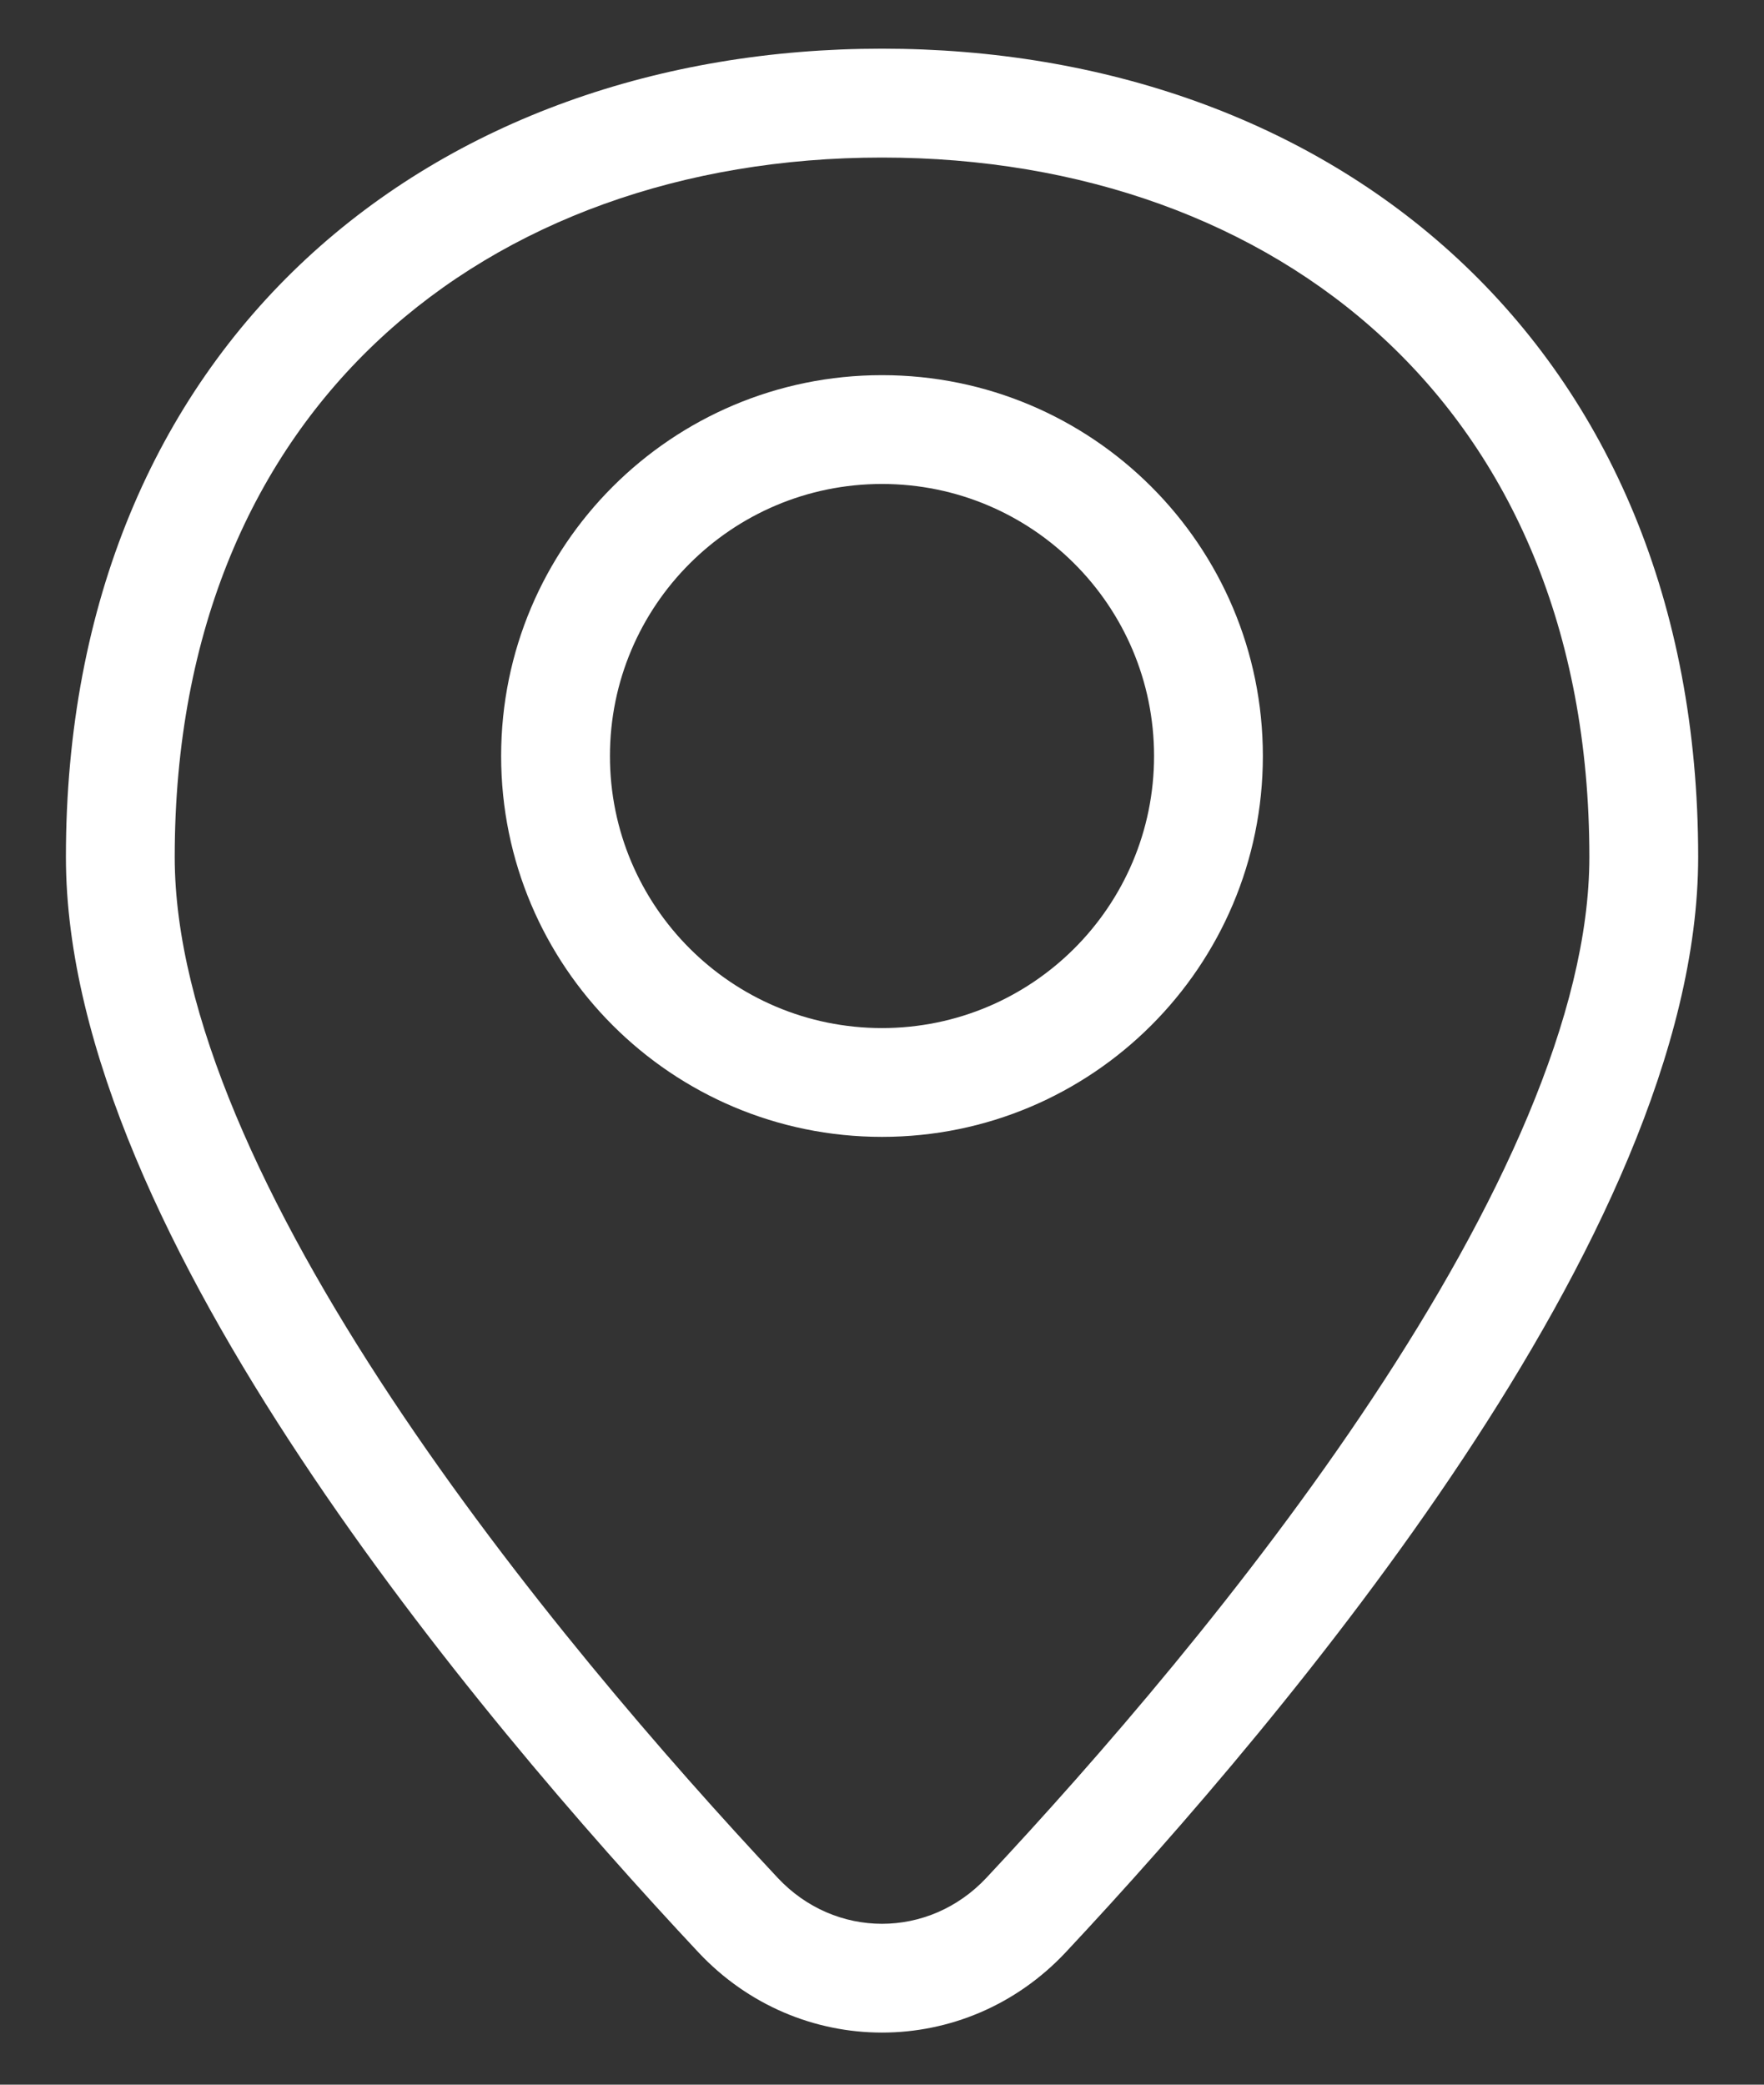
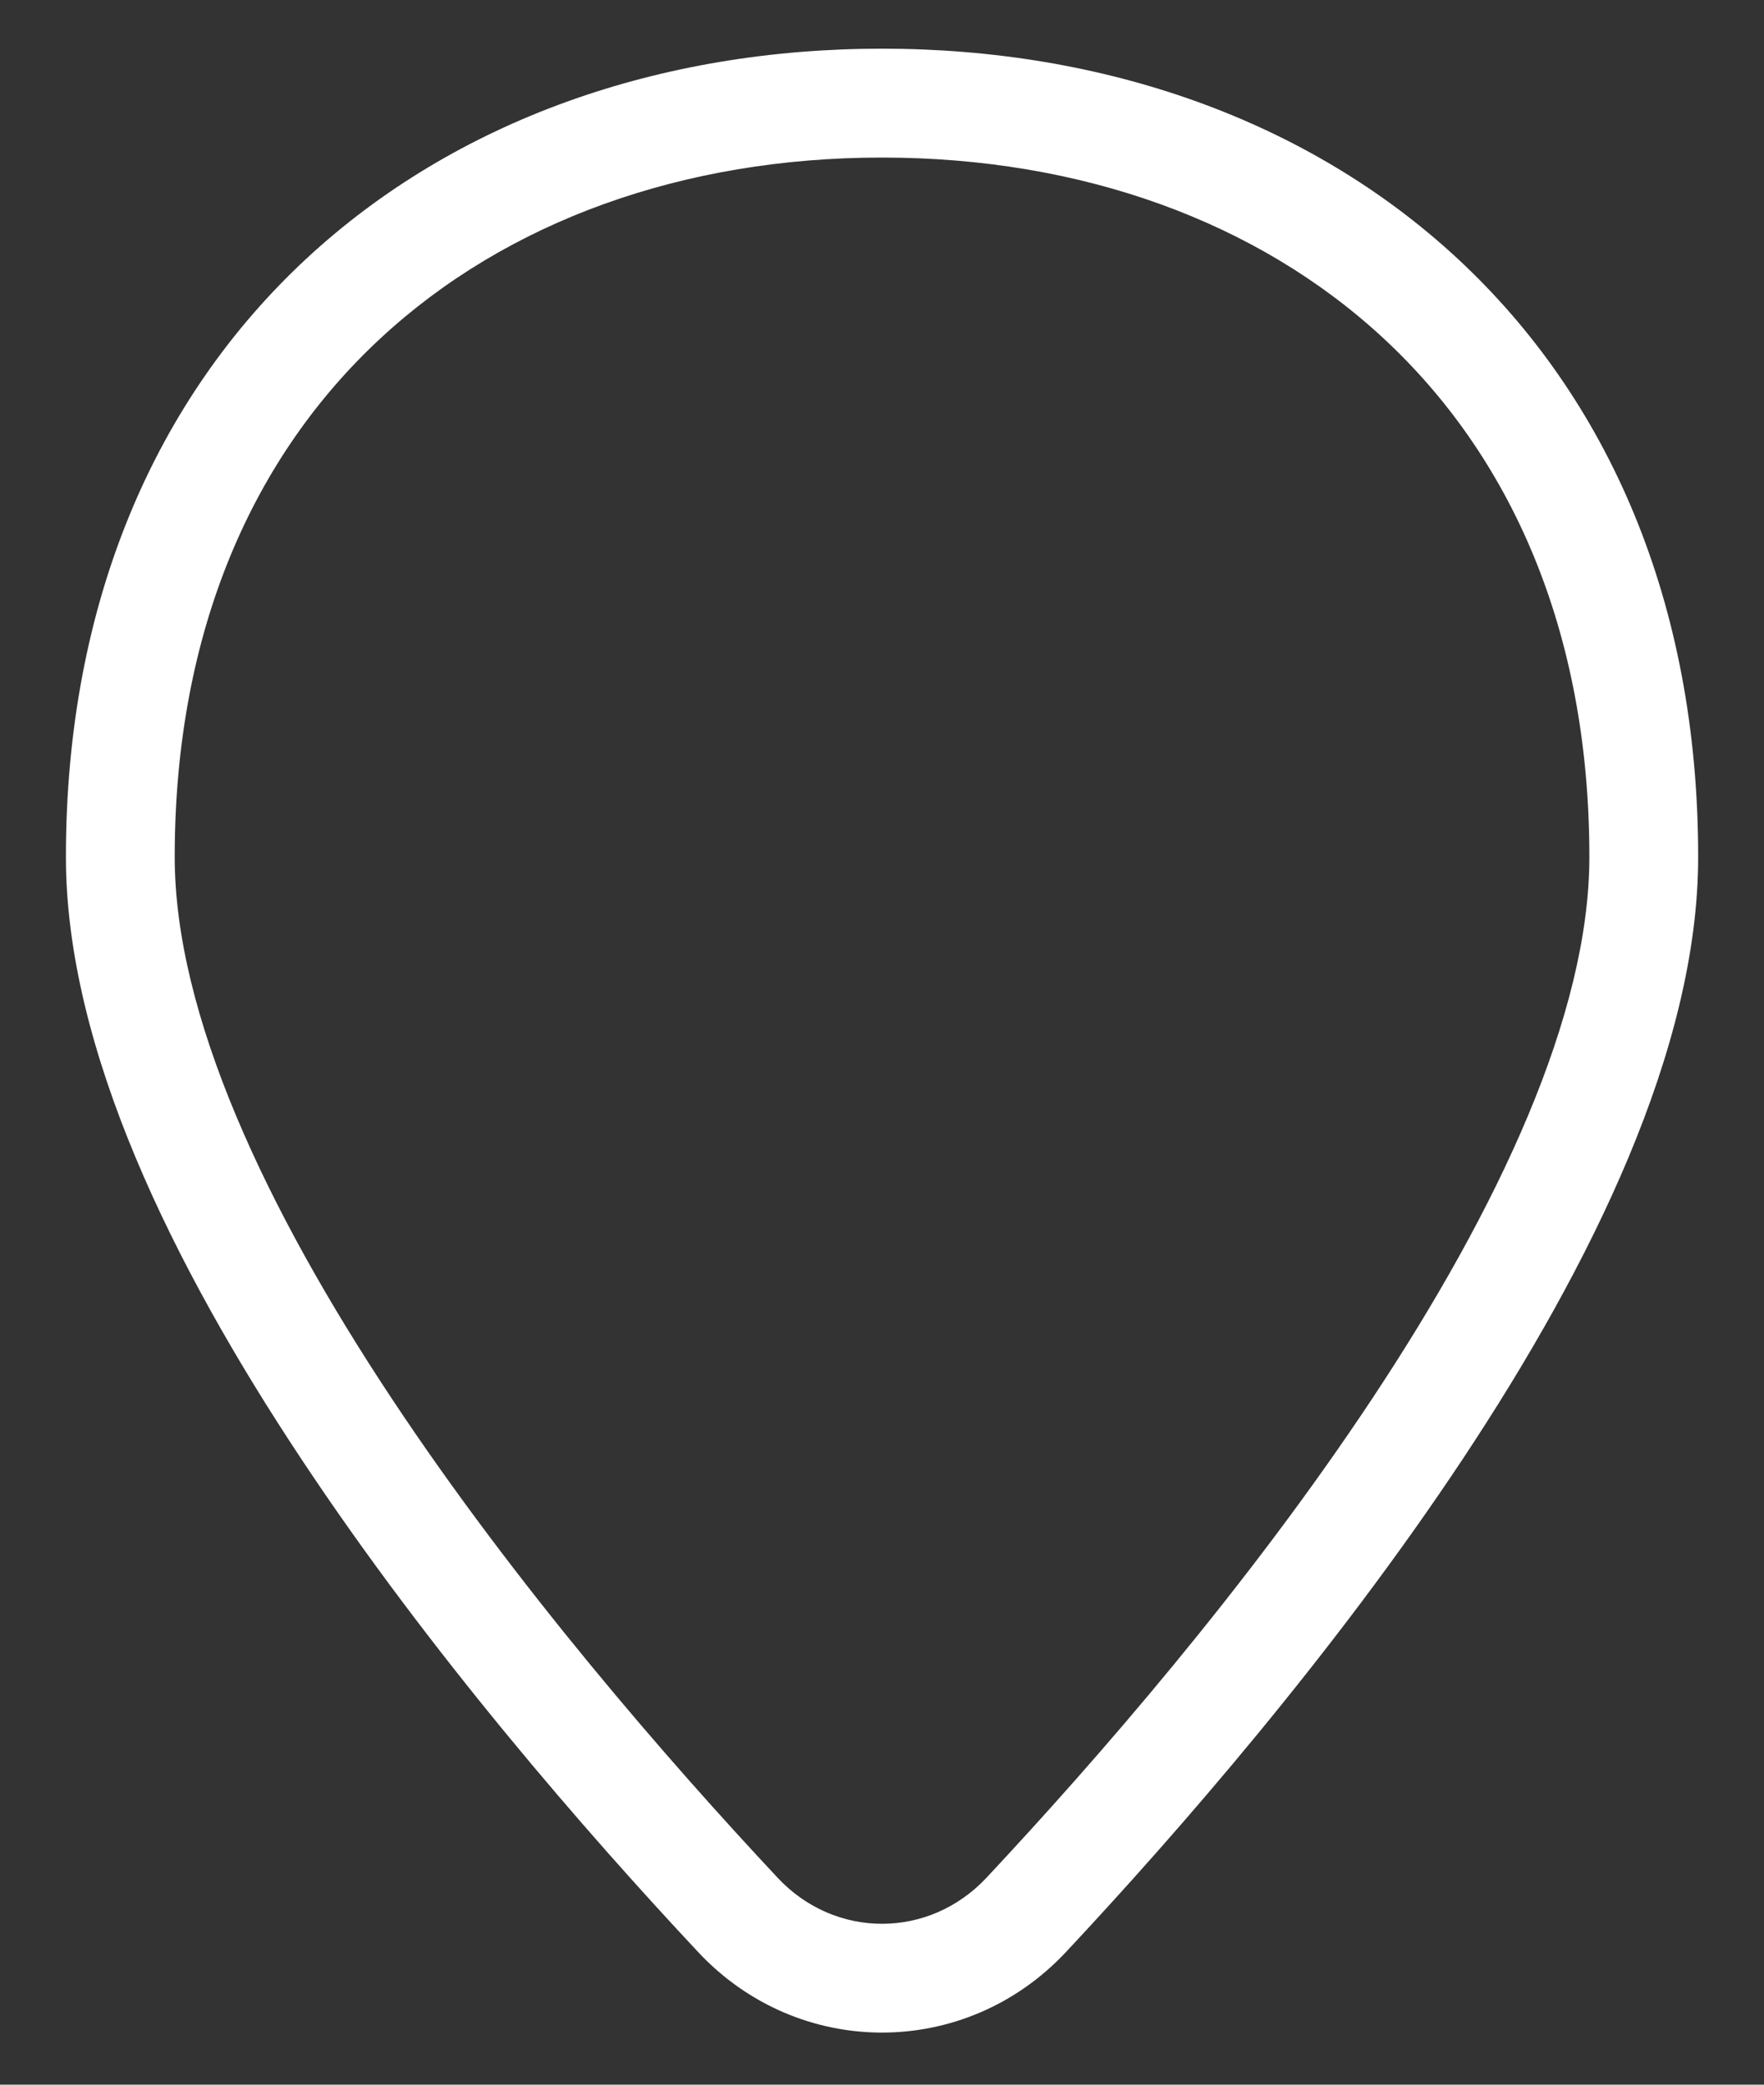
<svg xmlns="http://www.w3.org/2000/svg" width="22" height="26" viewBox="0 0 22 26" fill="none">
  <rect x="0" y="0" width="22" height="26" fill="#333333" stroke="none" />
  <path fill-rule="evenodd" clip-rule="evenodd" d="M4.744 4.221C3.177 5.675 2.179 7.839 2.179 10.688C2.179 12.651 3.313 15.069 4.884 17.44C6.436 19.782 8.333 21.96 9.698 23.419C10.414 24.185 11.586 24.185 12.303 23.419C13.668 21.96 15.565 19.782 17.116 17.44C18.687 15.069 19.822 12.651 19.822 10.688C19.822 7.839 18.823 5.675 17.256 4.221C15.681 2.759 13.48 1.965 11 1.965C8.52 1.965 6.319 2.759 4.744 4.221ZM3.821 3.226C5.685 1.496 8.234 0.607 11 0.607C13.767 0.607 16.315 1.496 18.179 3.226C20.051 4.964 21.179 7.501 21.179 10.688C21.179 13.08 19.839 15.788 18.248 18.189C16.637 20.62 14.683 22.861 13.294 24.346C12.041 25.685 9.959 25.685 8.707 24.346C7.317 22.861 5.363 20.62 3.753 18.189C2.161 15.788 0.822 13.08 0.822 10.688C0.822 7.501 1.95 4.964 3.821 3.226Z" fill="white" />
-   <path fill-rule="evenodd" clip-rule="evenodd" d="M11 6.036C9.126 6.036 7.607 7.555 7.607 9.429C7.607 11.303 9.126 12.822 11 12.822C12.874 12.822 14.393 11.303 14.393 9.429C14.393 7.555 12.874 6.036 11 6.036ZM6.25 9.429C6.25 6.805 8.377 4.679 11 4.679C13.623 4.679 15.75 6.805 15.75 9.429C15.75 12.052 13.623 14.179 11 14.179C8.377 14.179 6.25 12.052 6.25 9.429Z" fill="white" />
</svg>